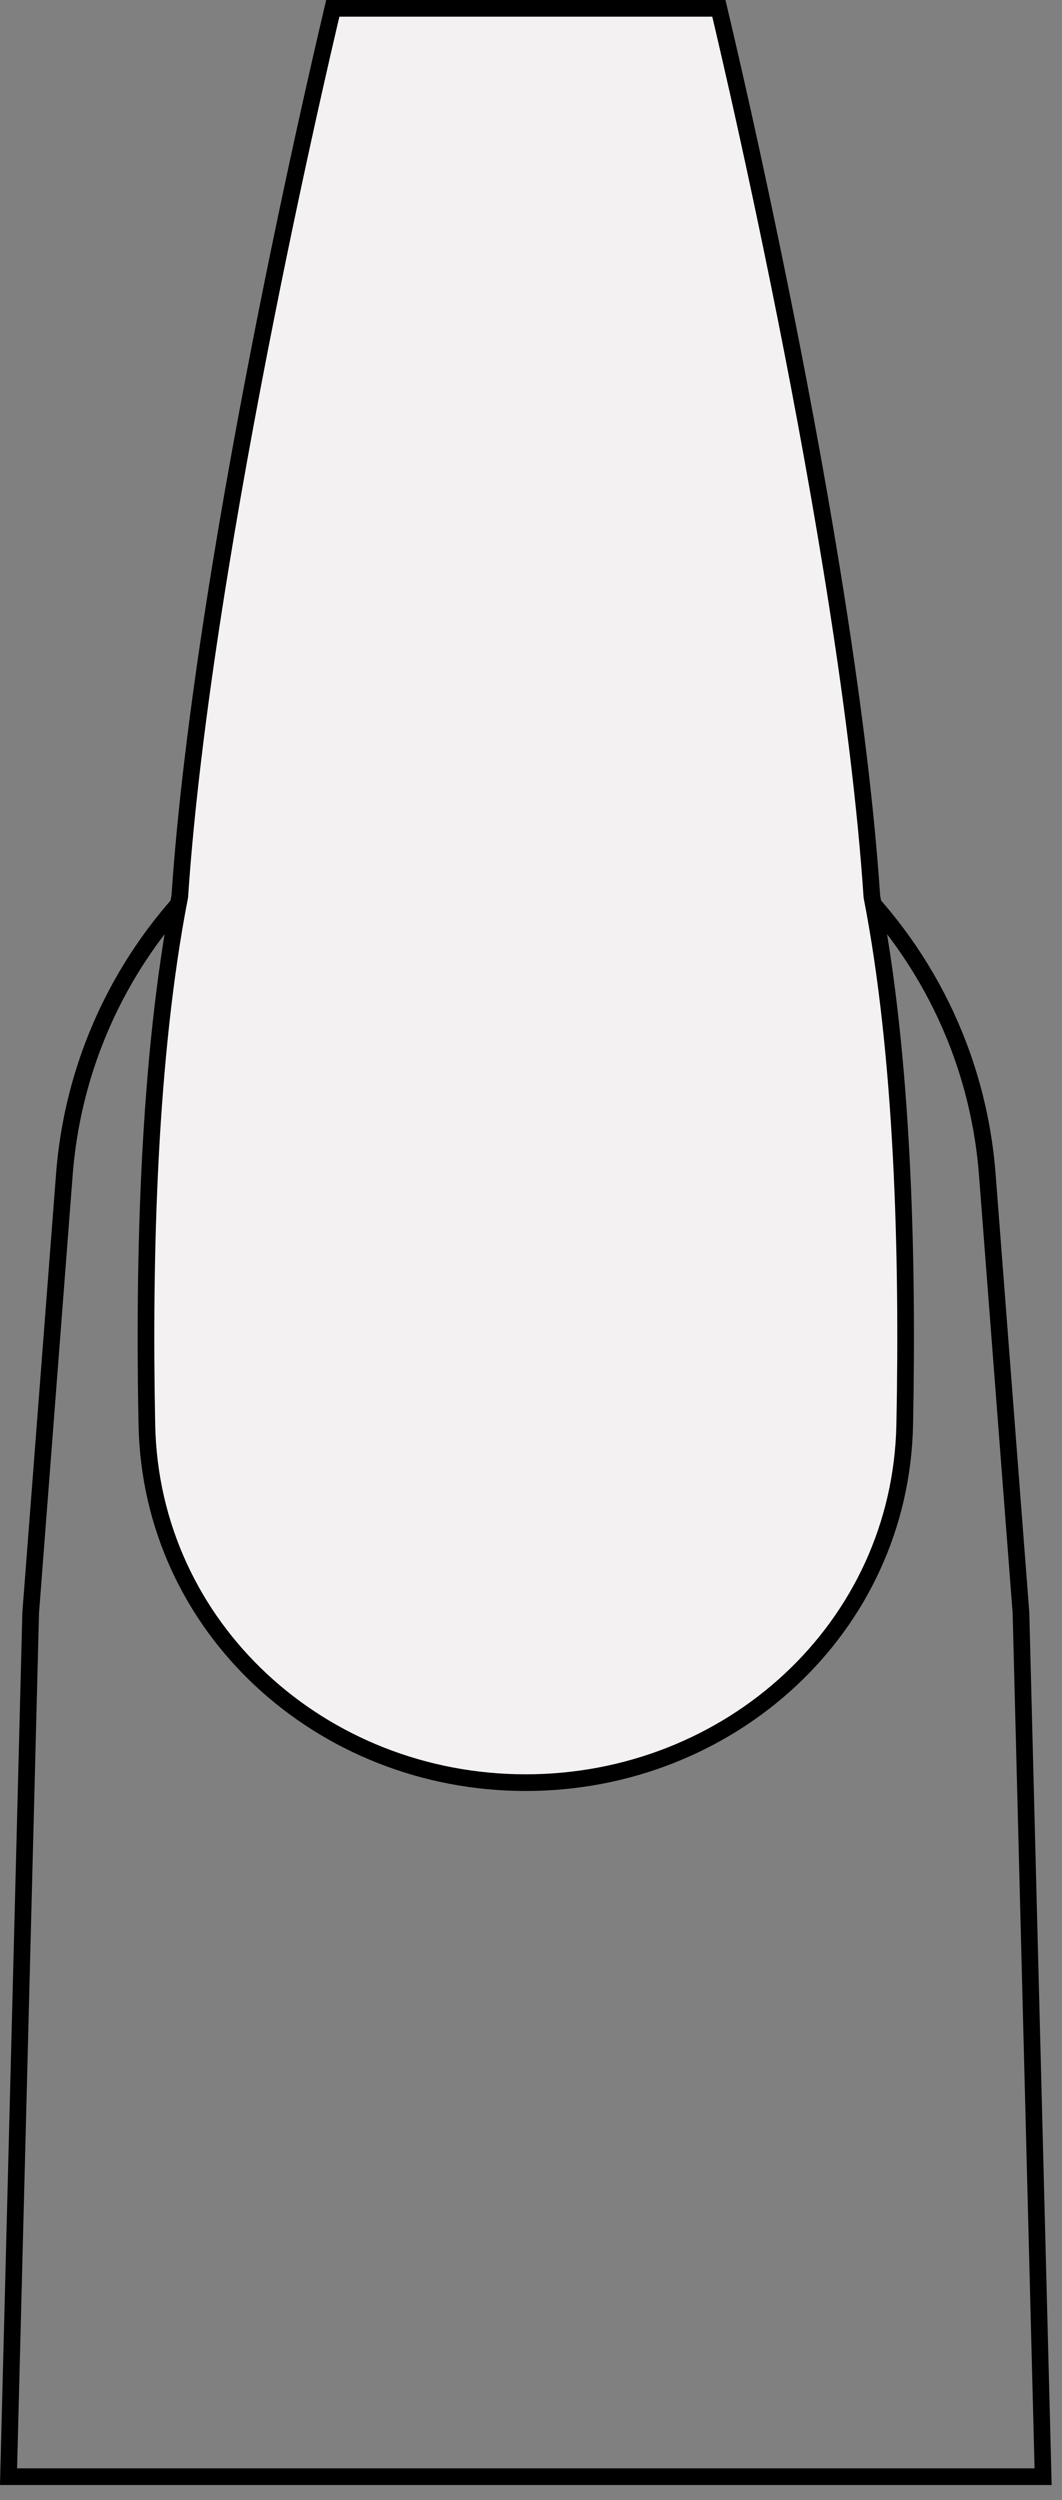
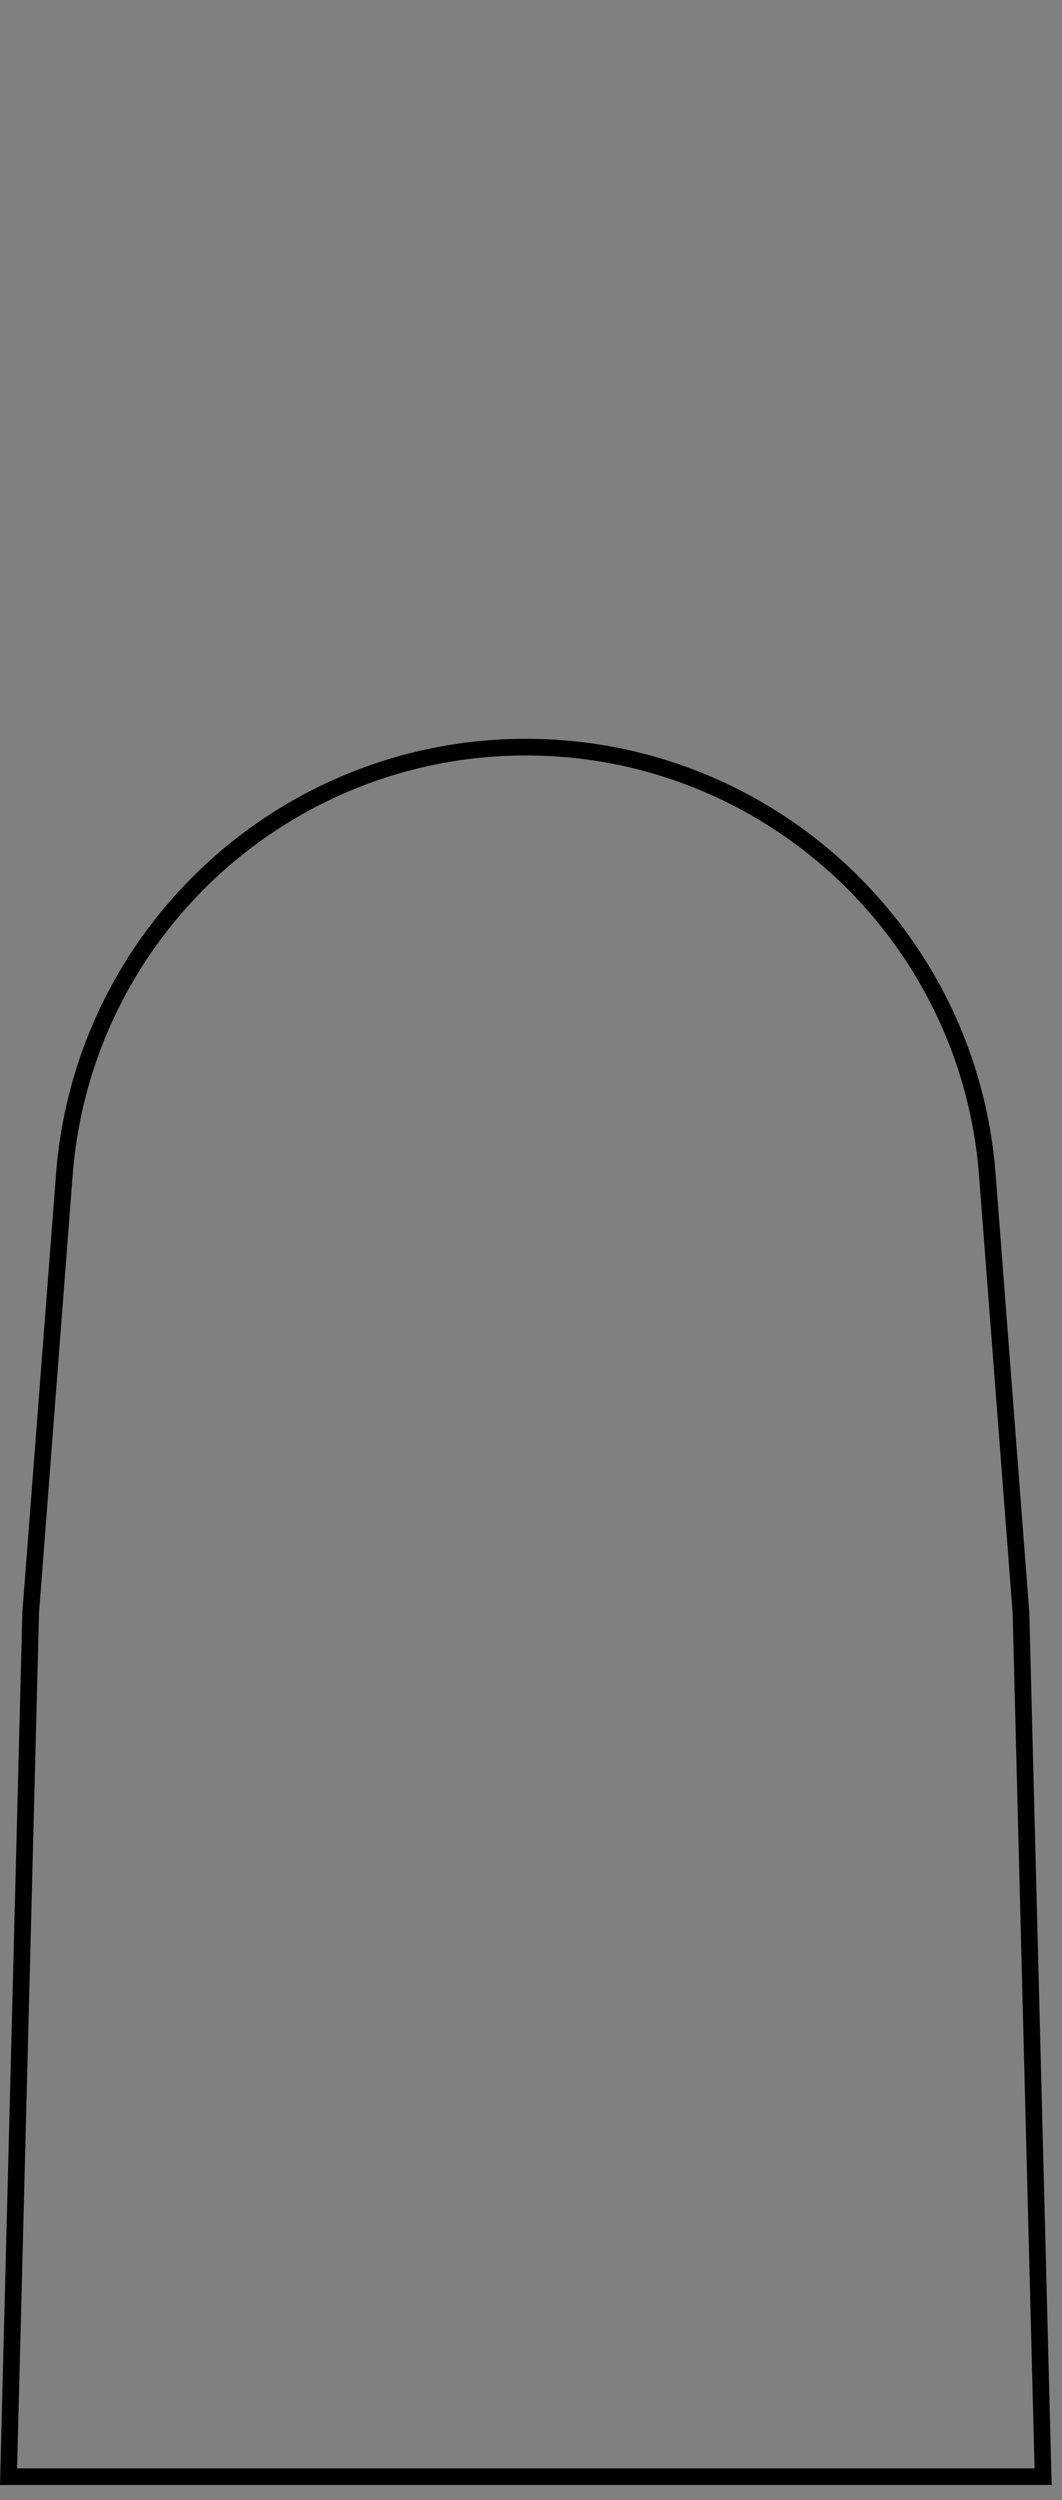
<svg xmlns="http://www.w3.org/2000/svg" width="51" height="120" viewBox="0 0 51 120" fill="none">
  <rect x="0" y="0" width="51" height="120" fill="#808080" stroke="none" />
  <path d="M25.252 35.86C36.866 35.86 46.522 44.802 47.413 56.382L49.029 77.397L50.093 118.874H0.41L1.474 77.397L3.09 56.382C3.981 44.802 13.637 35.86 25.252 35.86Z" stroke="black" stroke-width="0.8" />
-   <path d="M34.522 0.4C34.568 0.594 34.635 0.878 34.72 1.242C34.894 1.985 35.145 3.067 35.449 4.417C36.056 7.118 36.877 10.896 37.734 15.204C39.449 23.825 41.302 34.548 41.868 43.008L41.87 43.033L41.874 43.058C43.355 50.648 43.611 60.205 43.447 68.383C43.251 78.146 35.049 85.562 25.246 85.562C15.447 85.562 7.249 78.154 7.053 68.395C6.89 60.234 7.146 50.686 8.628 43.058L8.633 43.033L8.635 43.008C9.198 34.6 11.05 23.876 12.766 15.242C13.623 10.928 14.446 7.14 15.054 4.431C15.358 3.076 15.608 1.992 15.783 1.246C15.868 0.88 15.935 0.595 15.981 0.4H34.522Z" fill="#F3F1F1" stroke="black" stroke-width="0.8" />
</svg>